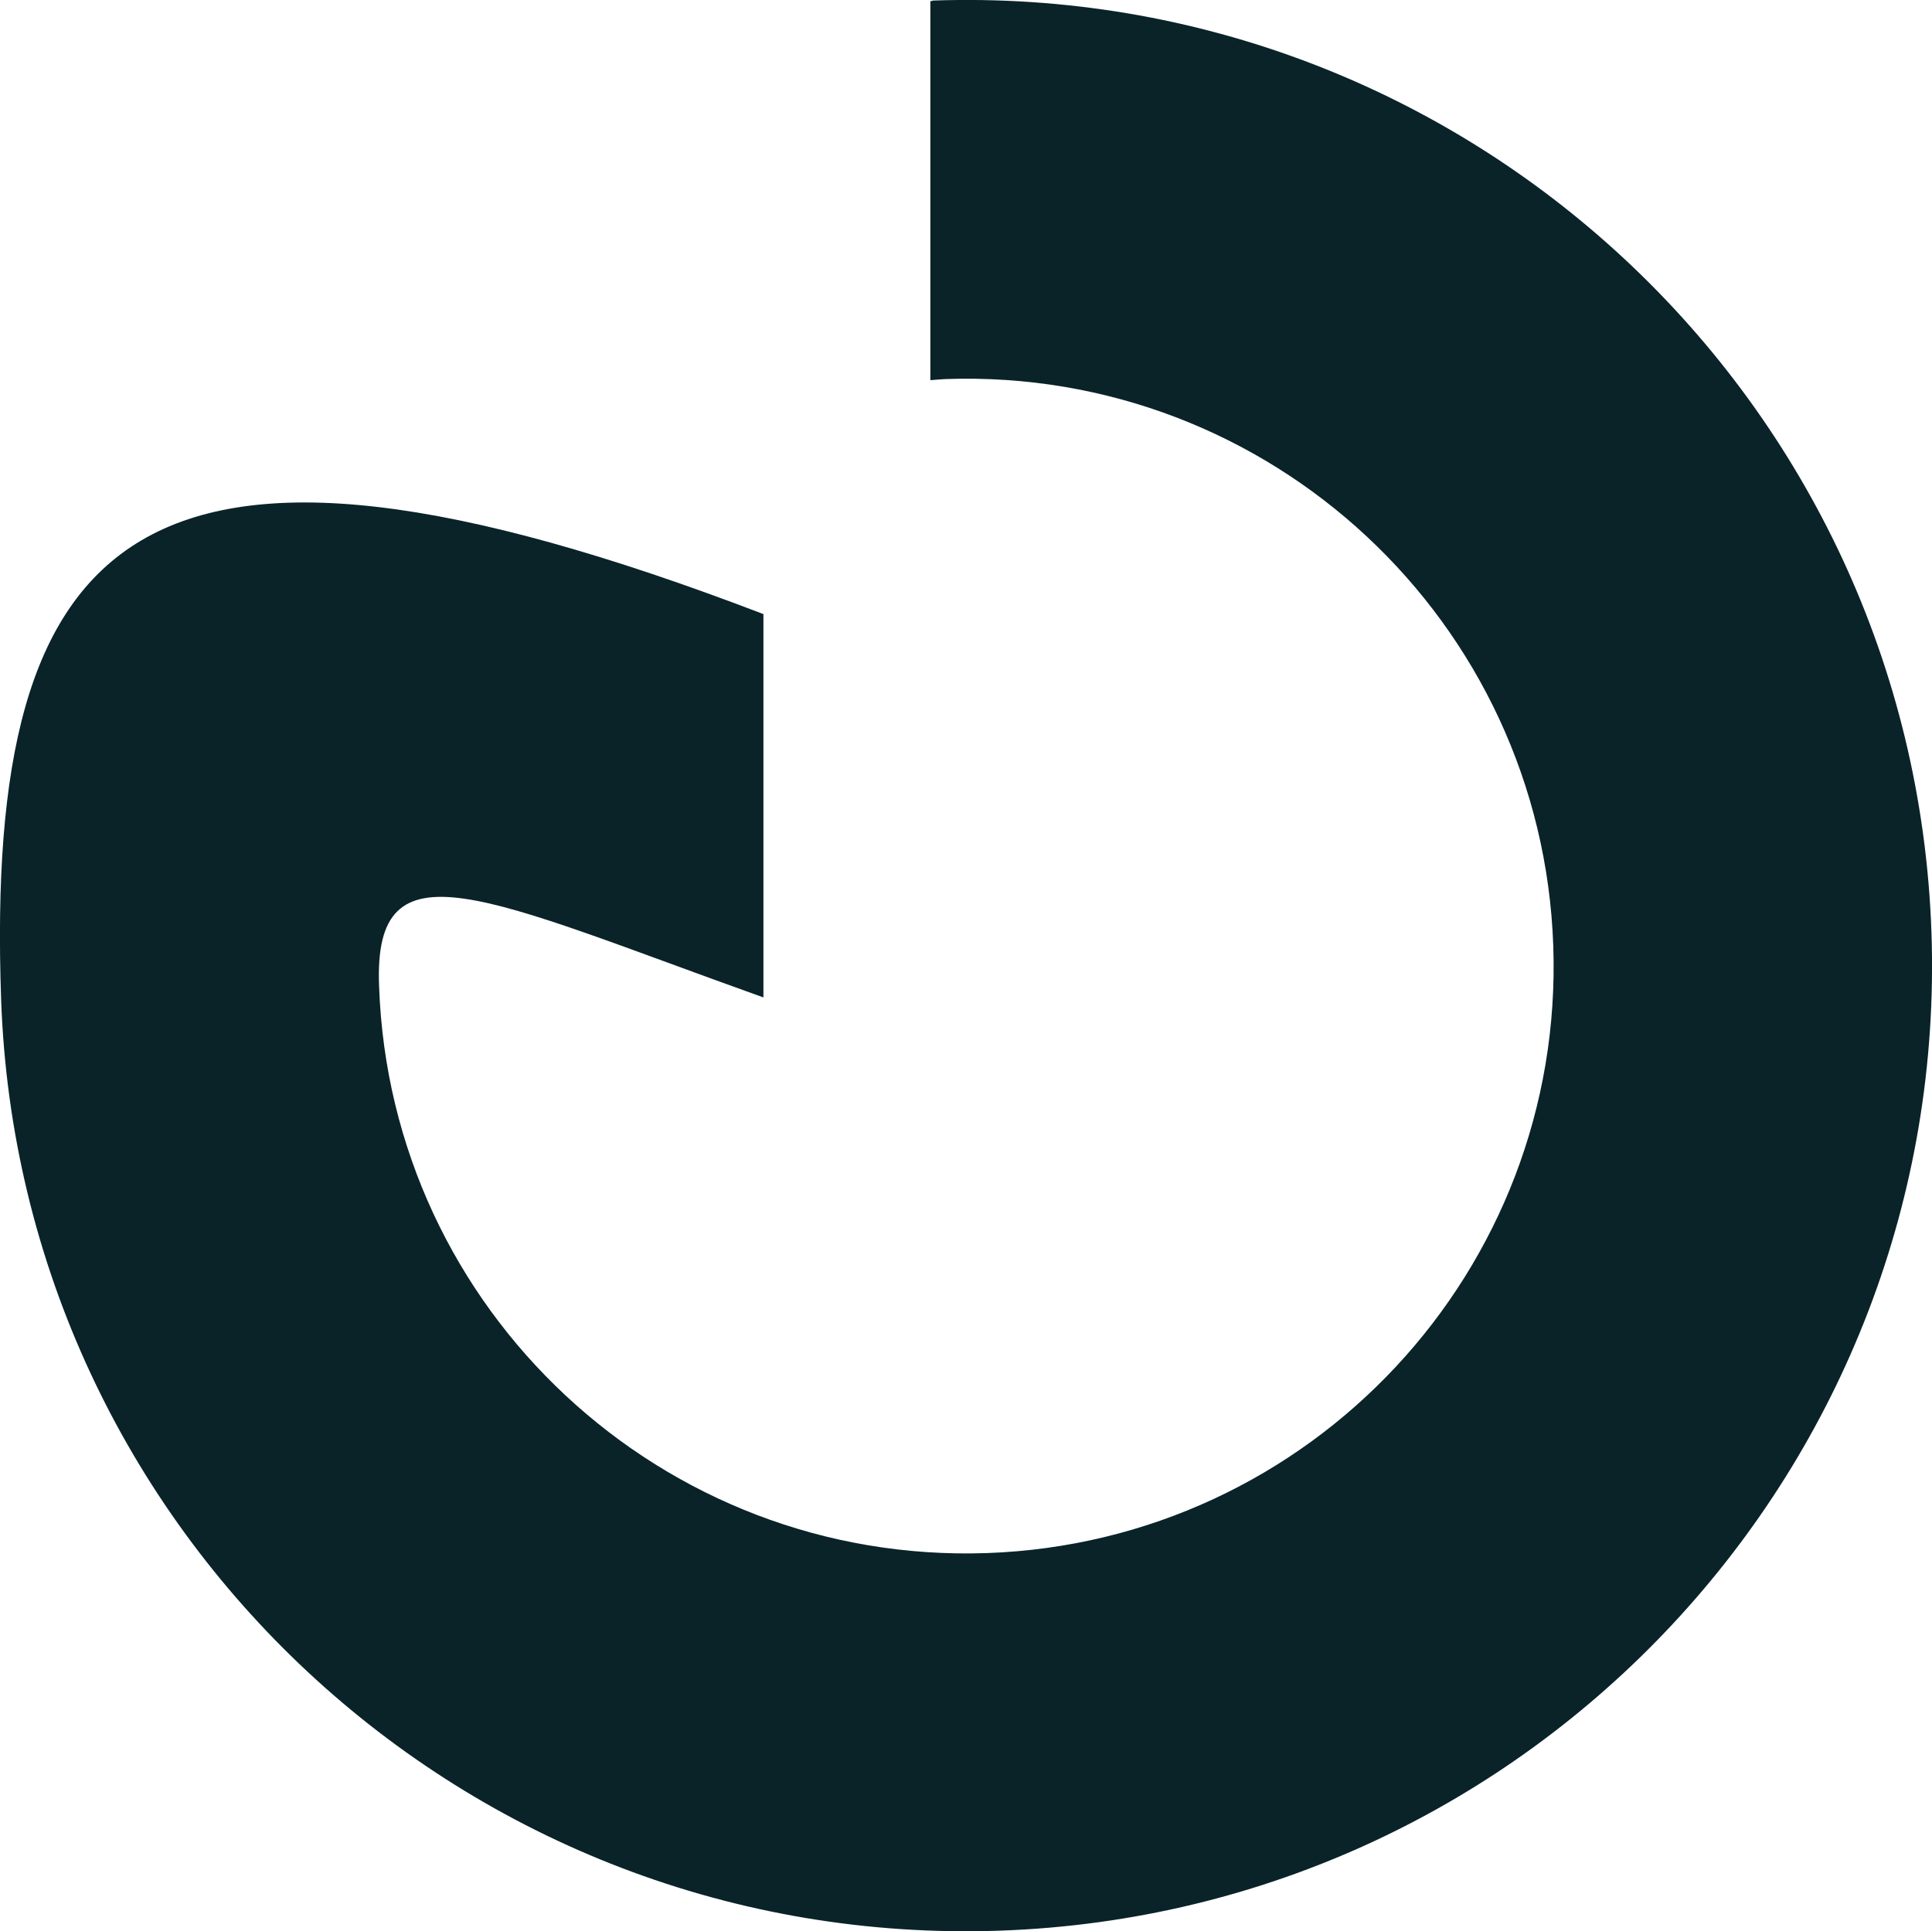
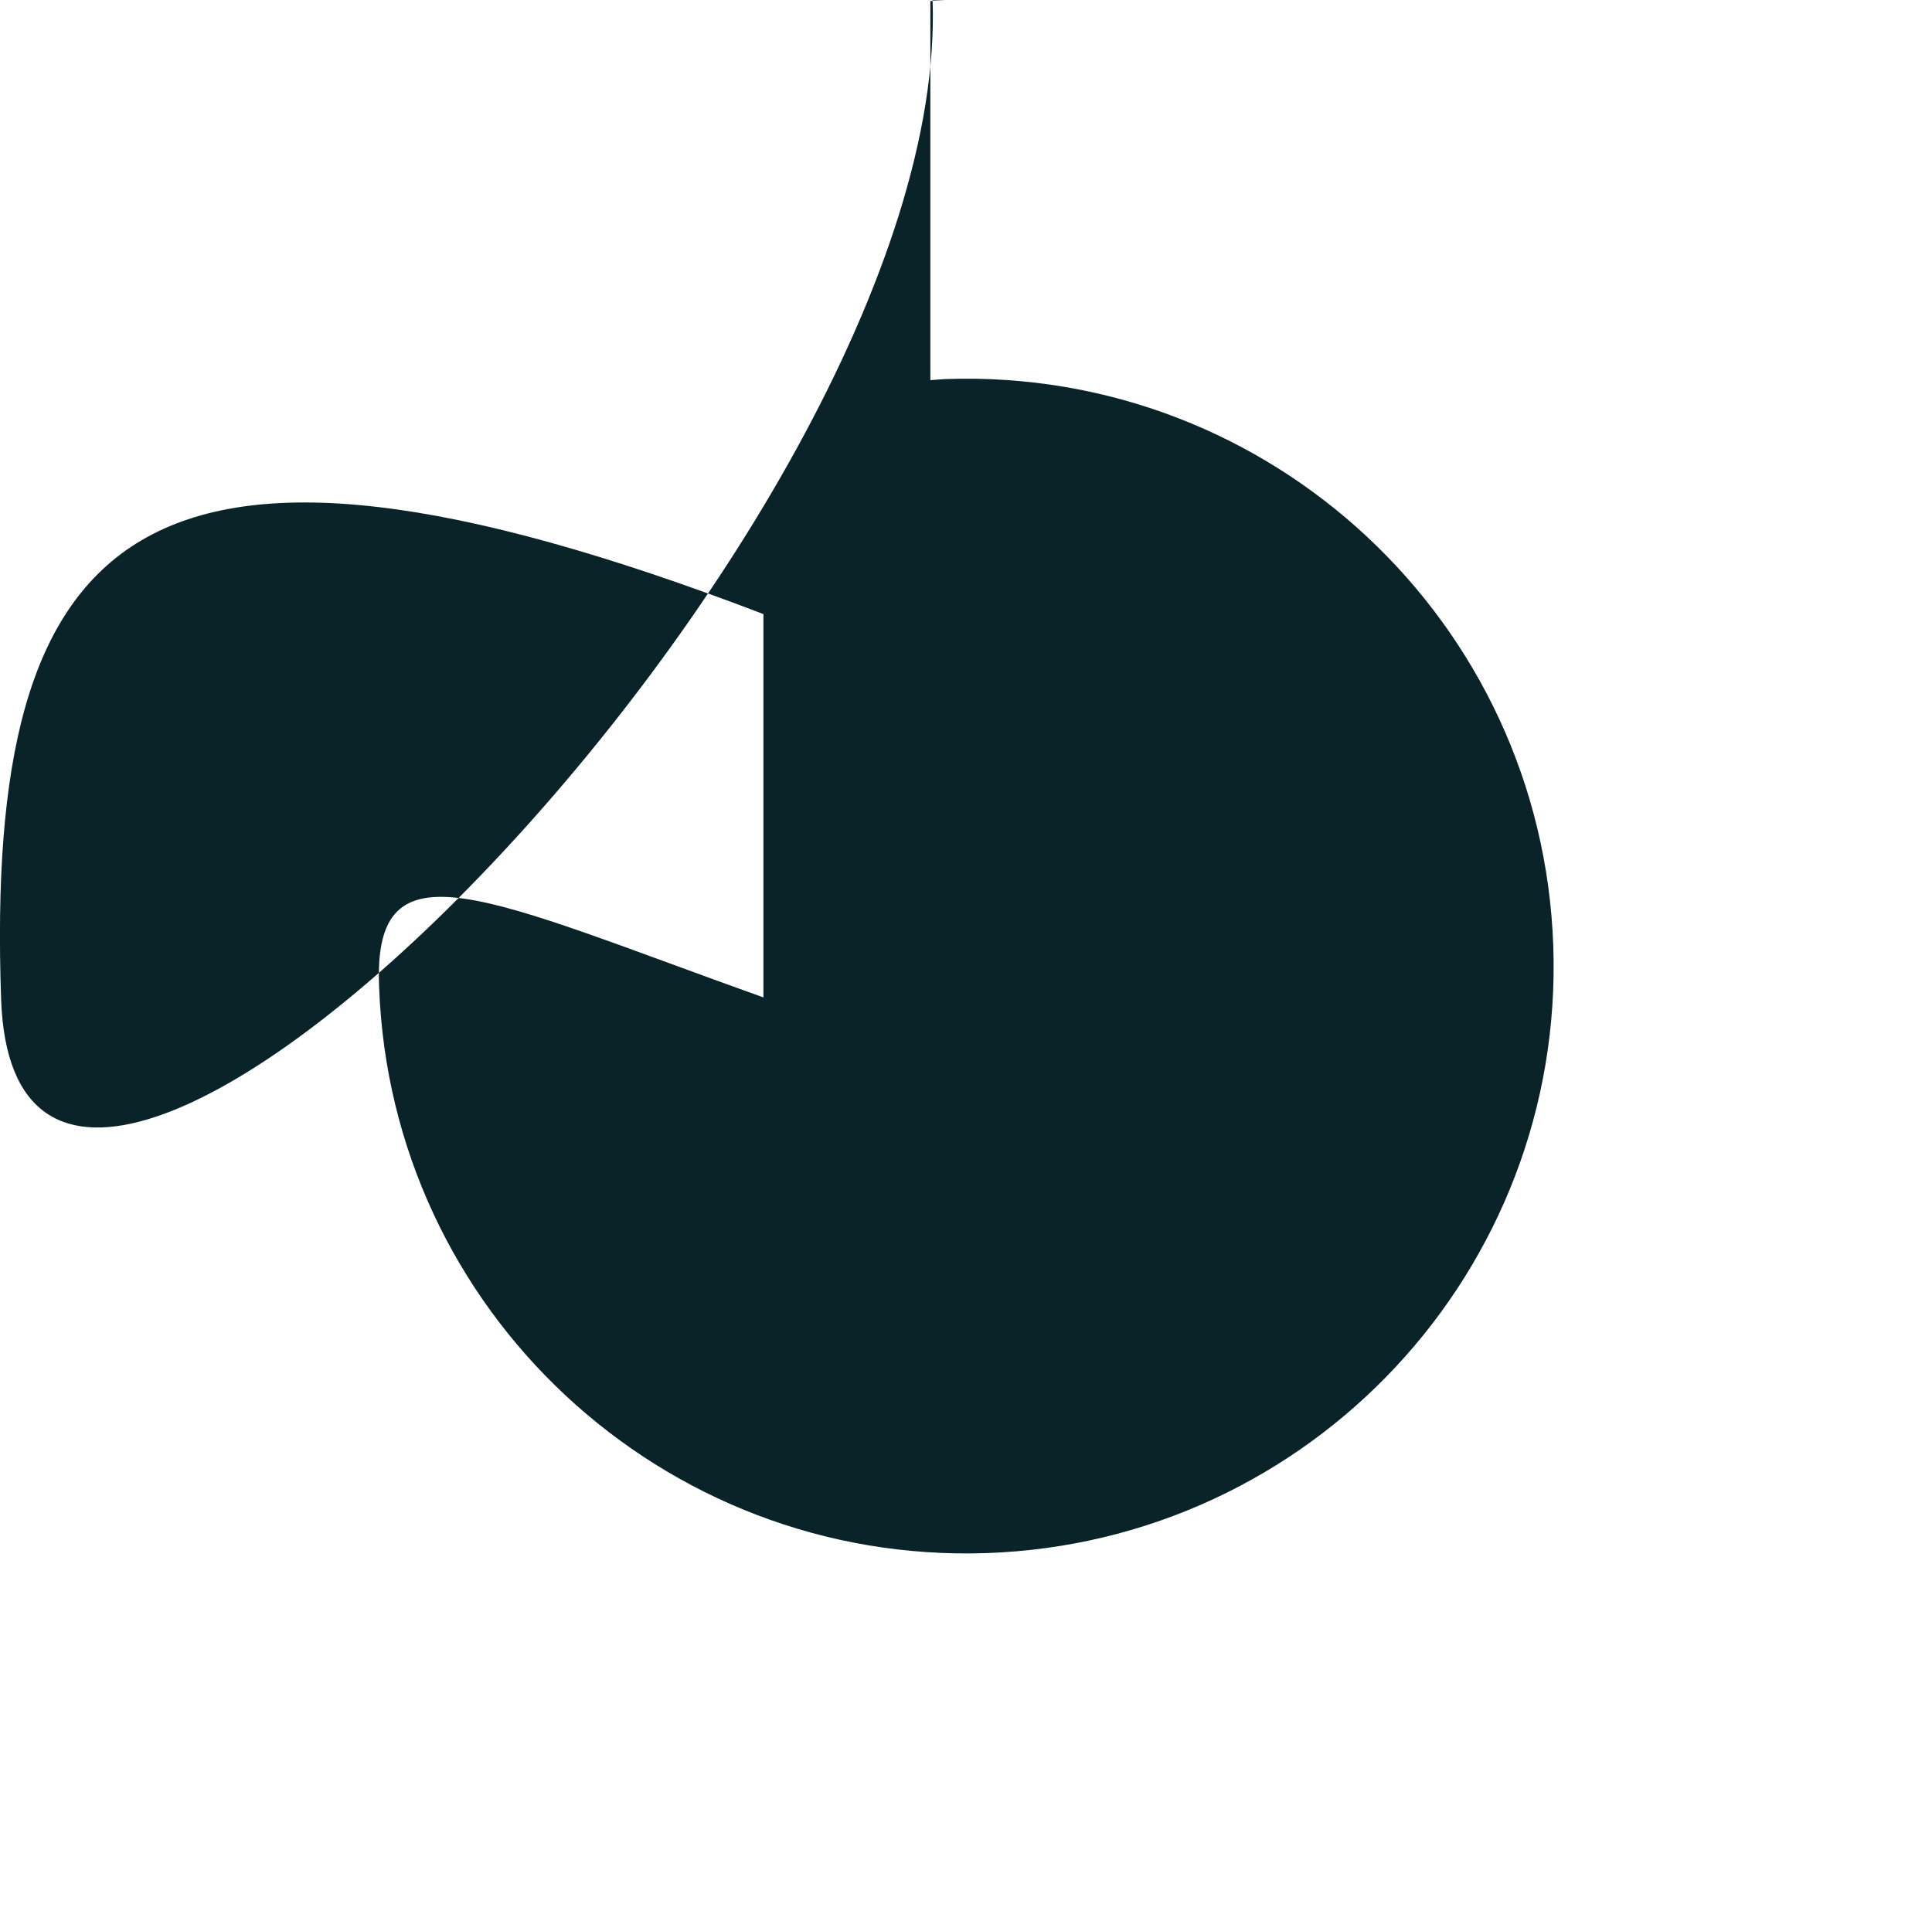
<svg xmlns="http://www.w3.org/2000/svg" version="1.1" id="Group_1373" x="0" y="0" viewBox="0 0 1038.1 1037.8" style="enable-background:new 0 0 1038.1 1037.8" xml:space="preserve">
-   <path id="fill-area" d="m501.1.3-.1.2-1.1.1v203.7c2.8-.2 5.5-.5 8.2-.6 174.2-6.1 320.4 130.2 326.5 304.5S704.4 828.5 530.2 834.6c-174.2 6-320.4-130.3-326.5-304.5-3.3-80 56.6-47.7 206.5 5.9V330C73.8 201.2-8.2 284.2.6 537c10 286.4 250.3 510.5 536.7 500.5s510.5-250.3 500.5-536.7S787.5-9.7 501.1.3" style="fill: #092329" />
+   <path id="fill-area" d="m501.1.3-.1.2-1.1.1v203.7c2.8-.2 5.5-.5 8.2-.6 174.2-6.1 320.4 130.2 326.5 304.5S704.4 828.5 530.2 834.6c-174.2 6-320.4-130.3-326.5-304.5-3.3-80 56.6-47.7 206.5 5.9V330C73.8 201.2-8.2 284.2.6 537s510.5-250.3 500.5-536.7S787.5-9.7 501.1.3" style="fill: #092329" />
  <style>
        @media (prefers-color-scheme: dark) {
            #fill-area {
                fill: #fff !important;
            }
        }
    </style>
</svg>